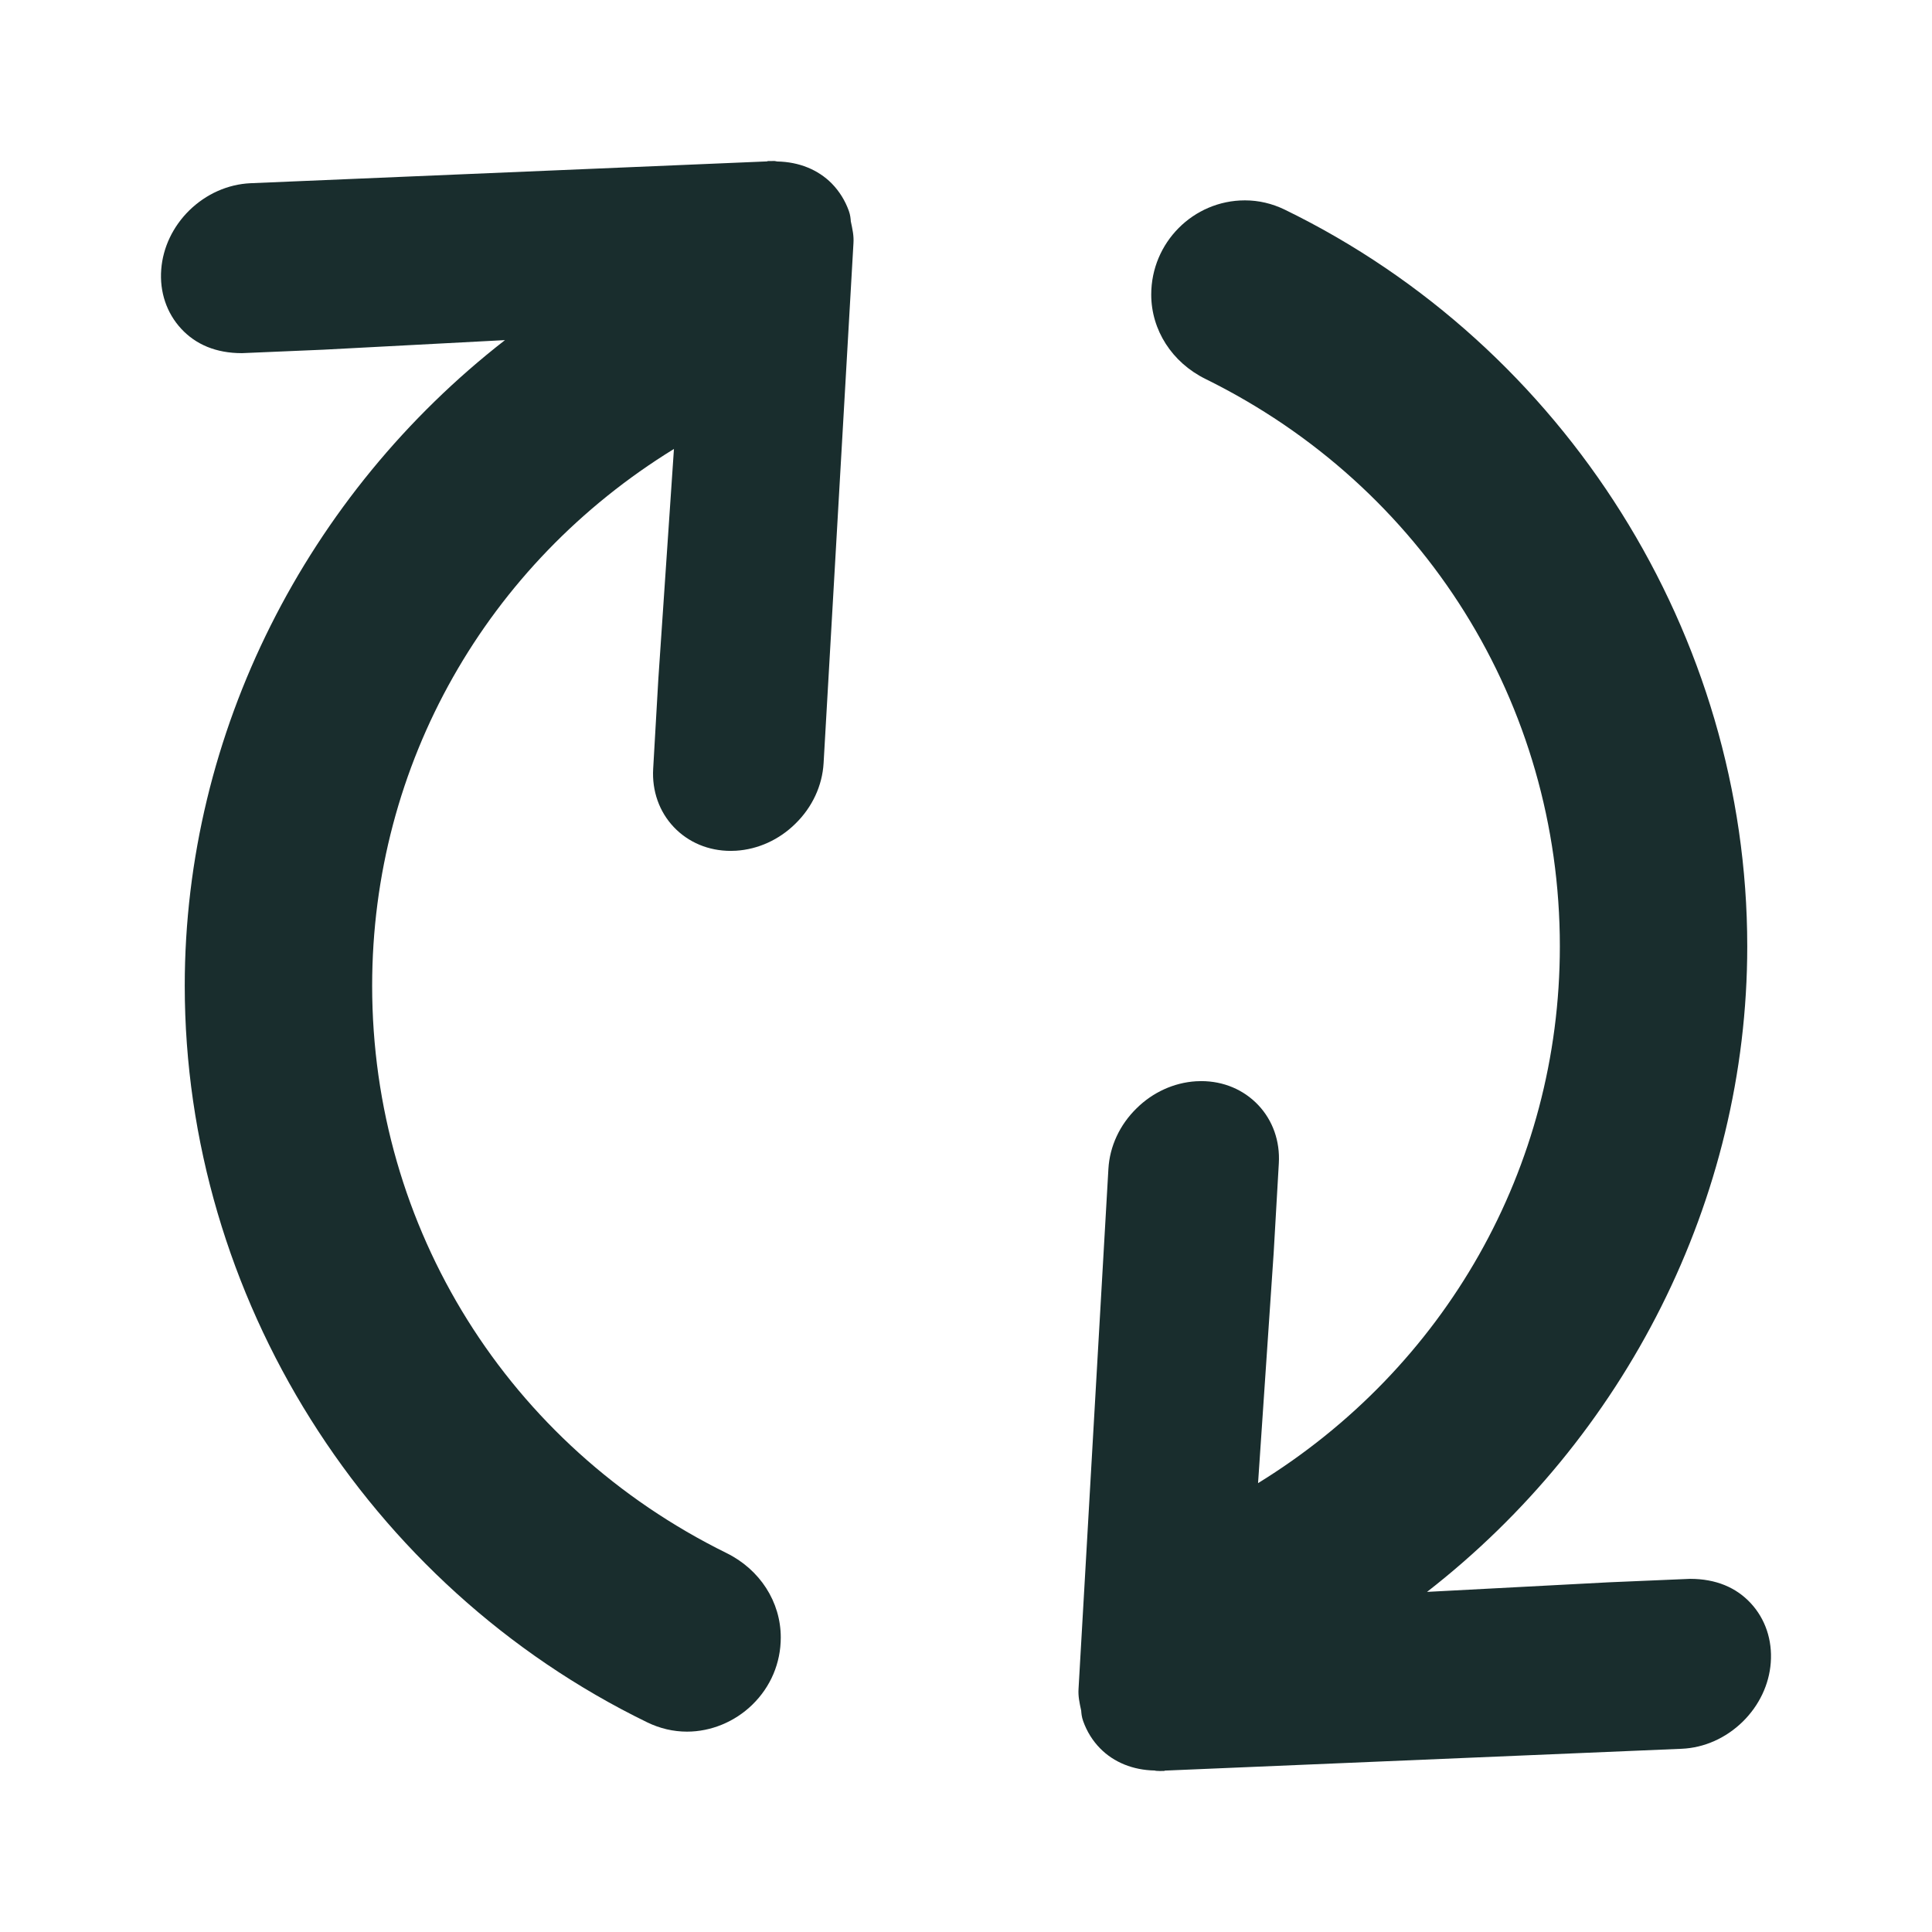
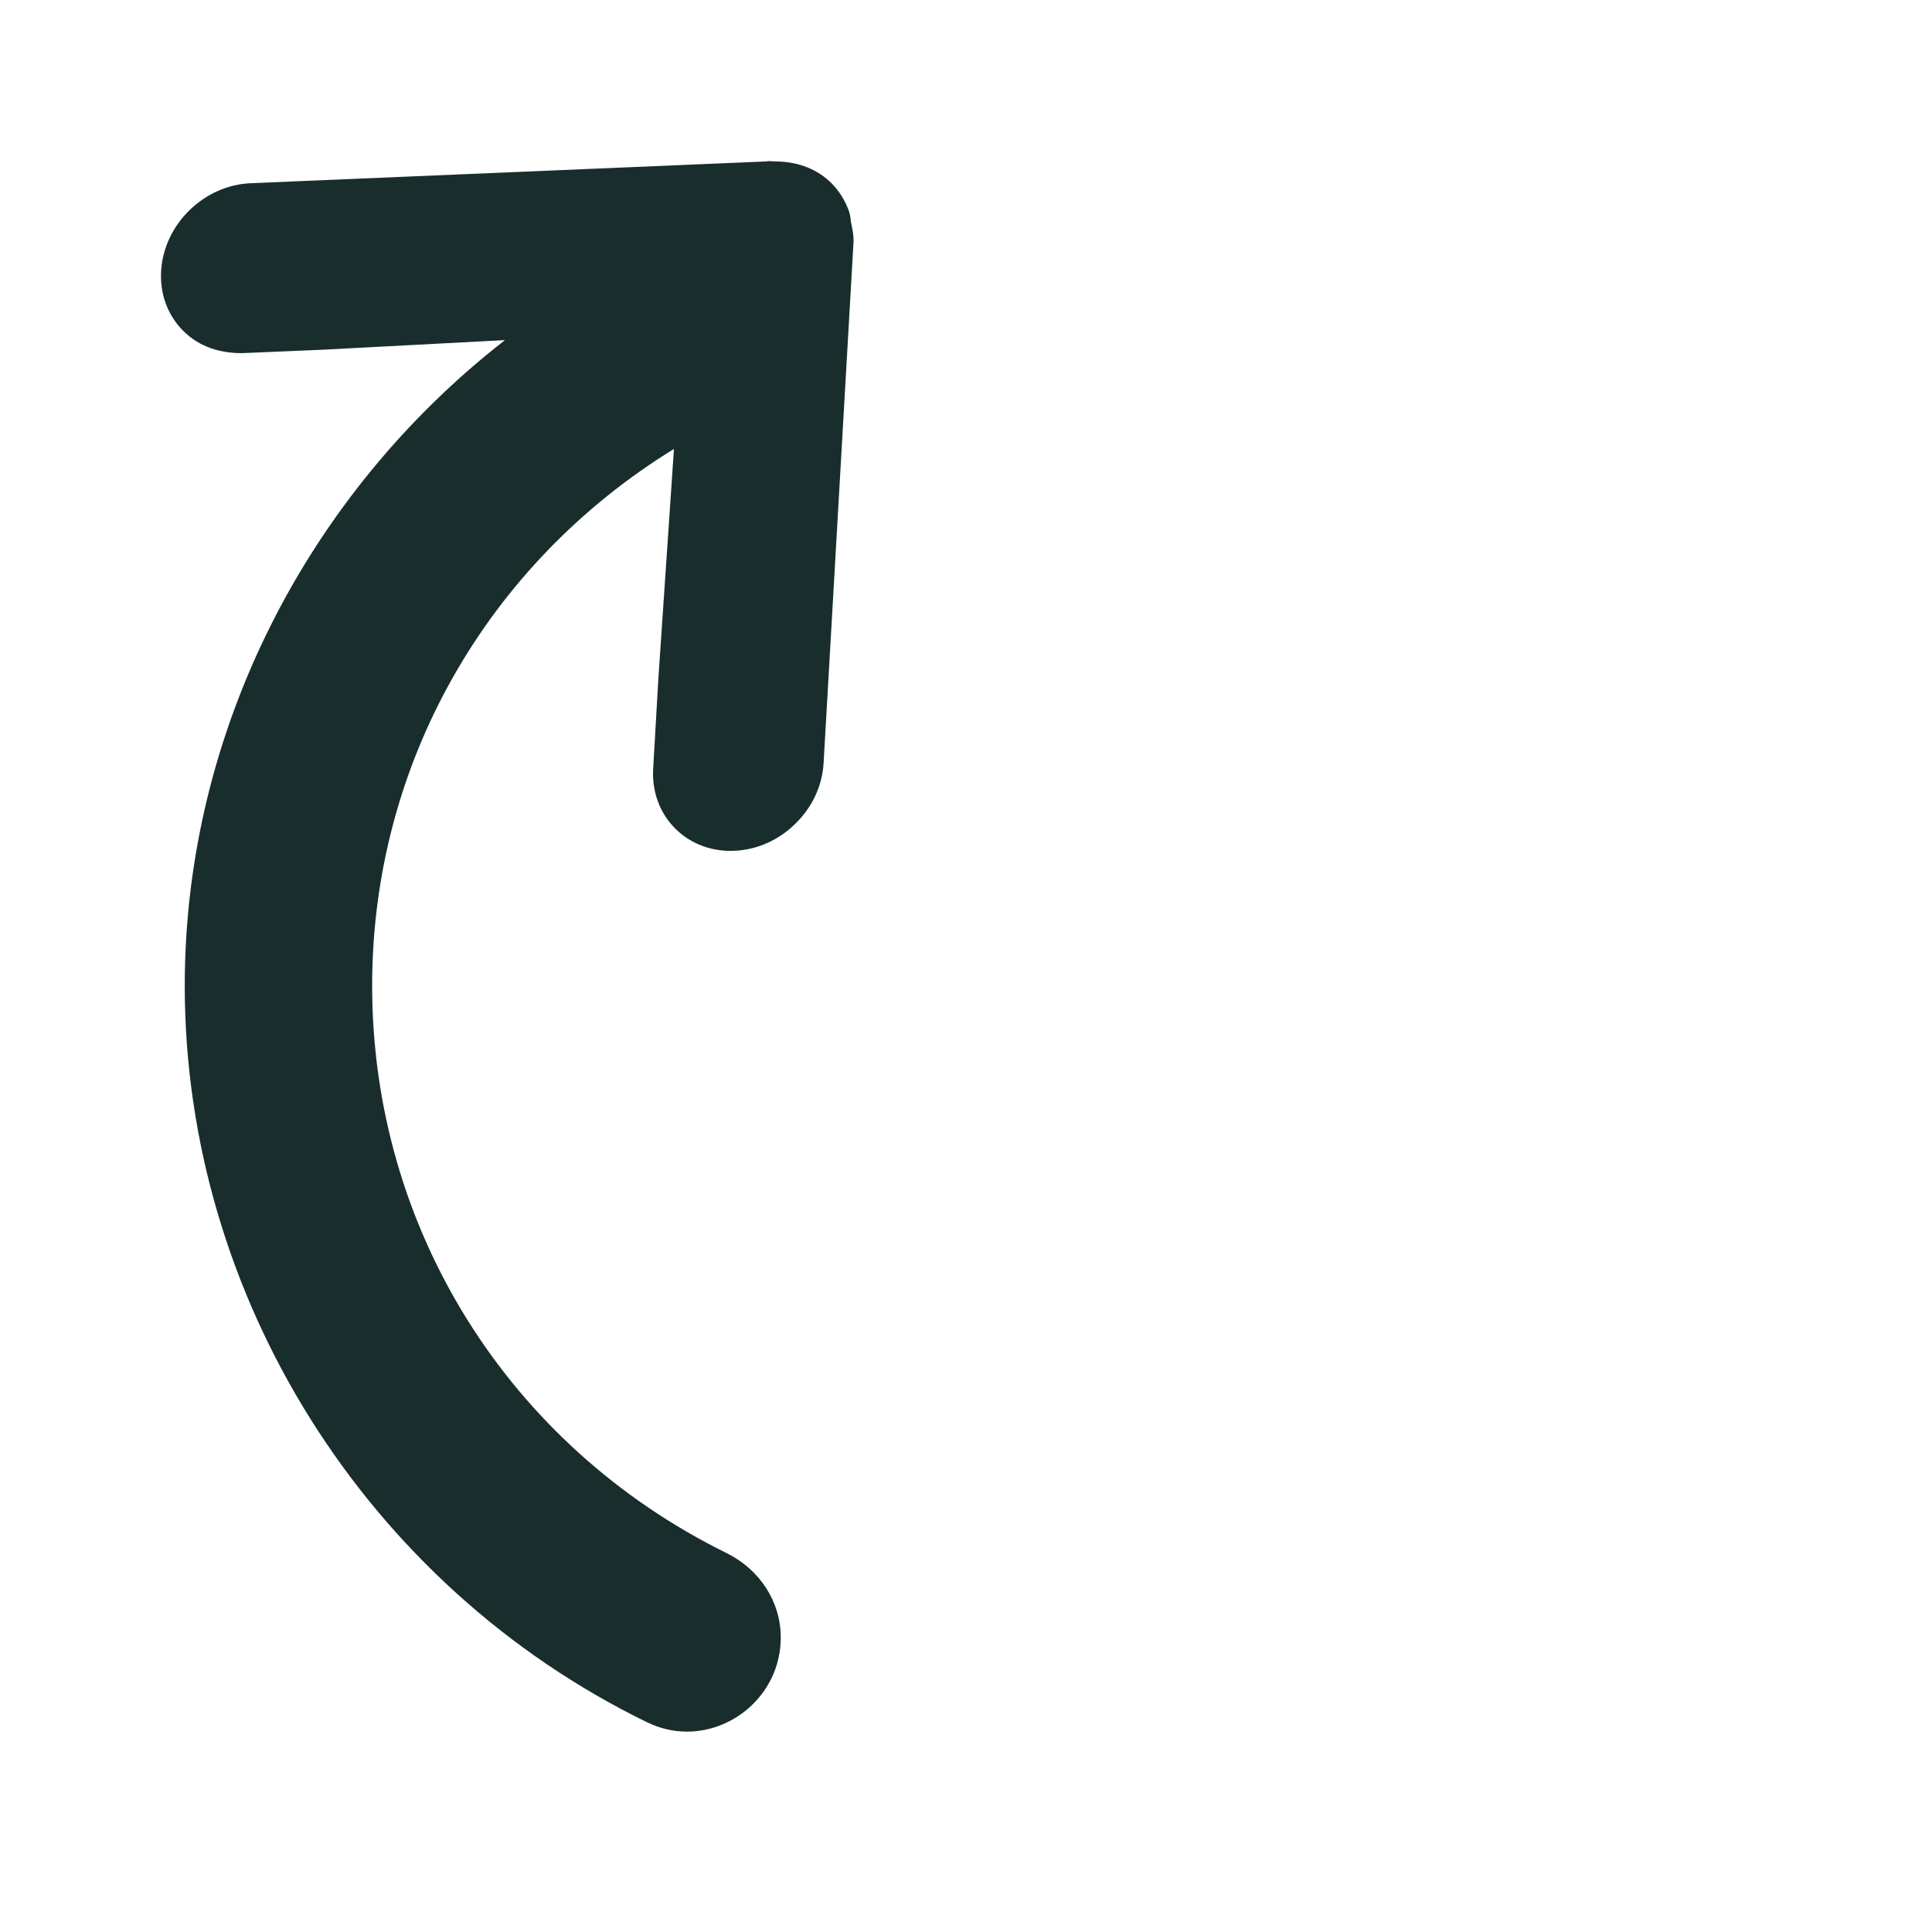
<svg xmlns="http://www.w3.org/2000/svg" version="1.1" id="Ebene_1" x="0px" y="0px" viewBox="0 0 24 24" enable-background="new 0 0 24 24" xml:space="preserve">
  <g>
-     <path fill="#192D2D" d="M10.545,2.621c-0.047-0.131-0.119-0.246-0.213-0.342   c-0.169-0.171-0.406-0.268-0.677-0.273L9.622,2L9.537,2.001L9.528,2.005l-6.417,0.271   C2.83,2.289,2.561,2.409,2.351,2.614c-0.203,0.2-0.327,0.46-0.348,0.732   c-0.022,0.28,0.067,0.543,0.249,0.739c0.18,0.194,0.431,0.302,0.753,0.302   c0.001,0,1.011-0.043,1.011-0.043l2.257-0.119c-2.455,1.91-3.978,4.866-3.978,8.02   c0,3.86,2.256,7.452,5.746,9.151c0.157,0.076,0.323,0.115,0.494,0.115   c0.297,0,0.593-0.122,0.811-0.335c0.228-0.222,0.353-0.518,0.353-0.835   c0-0.441-0.258-0.843-0.673-1.048c-2.716-1.338-4.403-4.039-4.403-7.048   c0-2.755,1.426-5.239,3.749-6.668L8.178,8.436L8.114,9.55   c-0.016,0.275,0.075,0.533,0.256,0.724C8.551,10.465,8.802,10.57,9.077,10.57   l0.066-0.002c0.274-0.017,0.537-0.137,0.738-0.336   c0.21-0.205,0.334-0.473,0.35-0.752l0.371-6.459   c0.006-0.093-0.011-0.168-0.033-0.272C10.567,2.718,10.563,2.671,10.545,2.621z" />
-     <path fill="#192D2D" d="M21.748,19.915c-0.18-0.194-0.431-0.302-0.753-0.302   c-0.001,0-1.011,0.043-1.011,0.043l-2.257,0.119   c2.455-1.91,3.978-4.866,3.978-8.02c0-3.859-2.256-7.452-5.746-9.151   c-0.157-0.076-0.323-0.115-0.494-0.115c-0.642,0-1.164,0.525-1.164,1.17   c0,0.441,0.258,0.843,0.673,1.048c2.716,1.338,4.403,4.039,4.403,7.048   c0,2.755-1.426,5.239-3.749,6.669l0.194-2.86l0.064-1.113   c0.016-0.275-0.075-0.533-0.256-0.724c-0.181-0.191-0.432-0.297-0.707-0.297   l-0.066,0.002c-0.274,0.017-0.537,0.137-0.738,0.336   c-0.21,0.205-0.334,0.473-0.35,0.752l-0.371,6.459   c-0.006,0.093,0.011,0.169,0.033,0.272c0.002,0.031,0.006,0.078,0.024,0.128   c0.047,0.132,0.119,0.247,0.213,0.342c0.169,0.171,0.406,0.268,0.676,0.273   l0.017,0.004L14.409,22l0.054-0.001l0.009-0.004l6.418-0.271   c0.28-0.012,0.55-0.132,0.76-0.338c0.203-0.2,0.327-0.46,0.347-0.732   C22.018,20.374,21.93,20.111,21.748,19.915z" />
+     <path fill="#192D2D" d="M10.545,2.621c-0.047-0.131-0.119-0.246-0.213-0.342   c-0.169-0.171-0.406-0.268-0.677-0.273L9.537,2.001L9.528,2.005l-6.417,0.271   C2.83,2.289,2.561,2.409,2.351,2.614c-0.203,0.2-0.327,0.46-0.348,0.732   c-0.022,0.28,0.067,0.543,0.249,0.739c0.18,0.194,0.431,0.302,0.753,0.302   c0.001,0,1.011-0.043,1.011-0.043l2.257-0.119c-2.455,1.91-3.978,4.866-3.978,8.02   c0,3.86,2.256,7.452,5.746,9.151c0.157,0.076,0.323,0.115,0.494,0.115   c0.297,0,0.593-0.122,0.811-0.335c0.228-0.222,0.353-0.518,0.353-0.835   c0-0.441-0.258-0.843-0.673-1.048c-2.716-1.338-4.403-4.039-4.403-7.048   c0-2.755,1.426-5.239,3.749-6.668L8.178,8.436L8.114,9.55   c-0.016,0.275,0.075,0.533,0.256,0.724C8.551,10.465,8.802,10.57,9.077,10.57   l0.066-0.002c0.274-0.017,0.537-0.137,0.738-0.336   c0.21-0.205,0.334-0.473,0.35-0.752l0.371-6.459   c0.006-0.093-0.011-0.168-0.033-0.272C10.567,2.718,10.563,2.671,10.545,2.621z" />
  </g>
</svg>